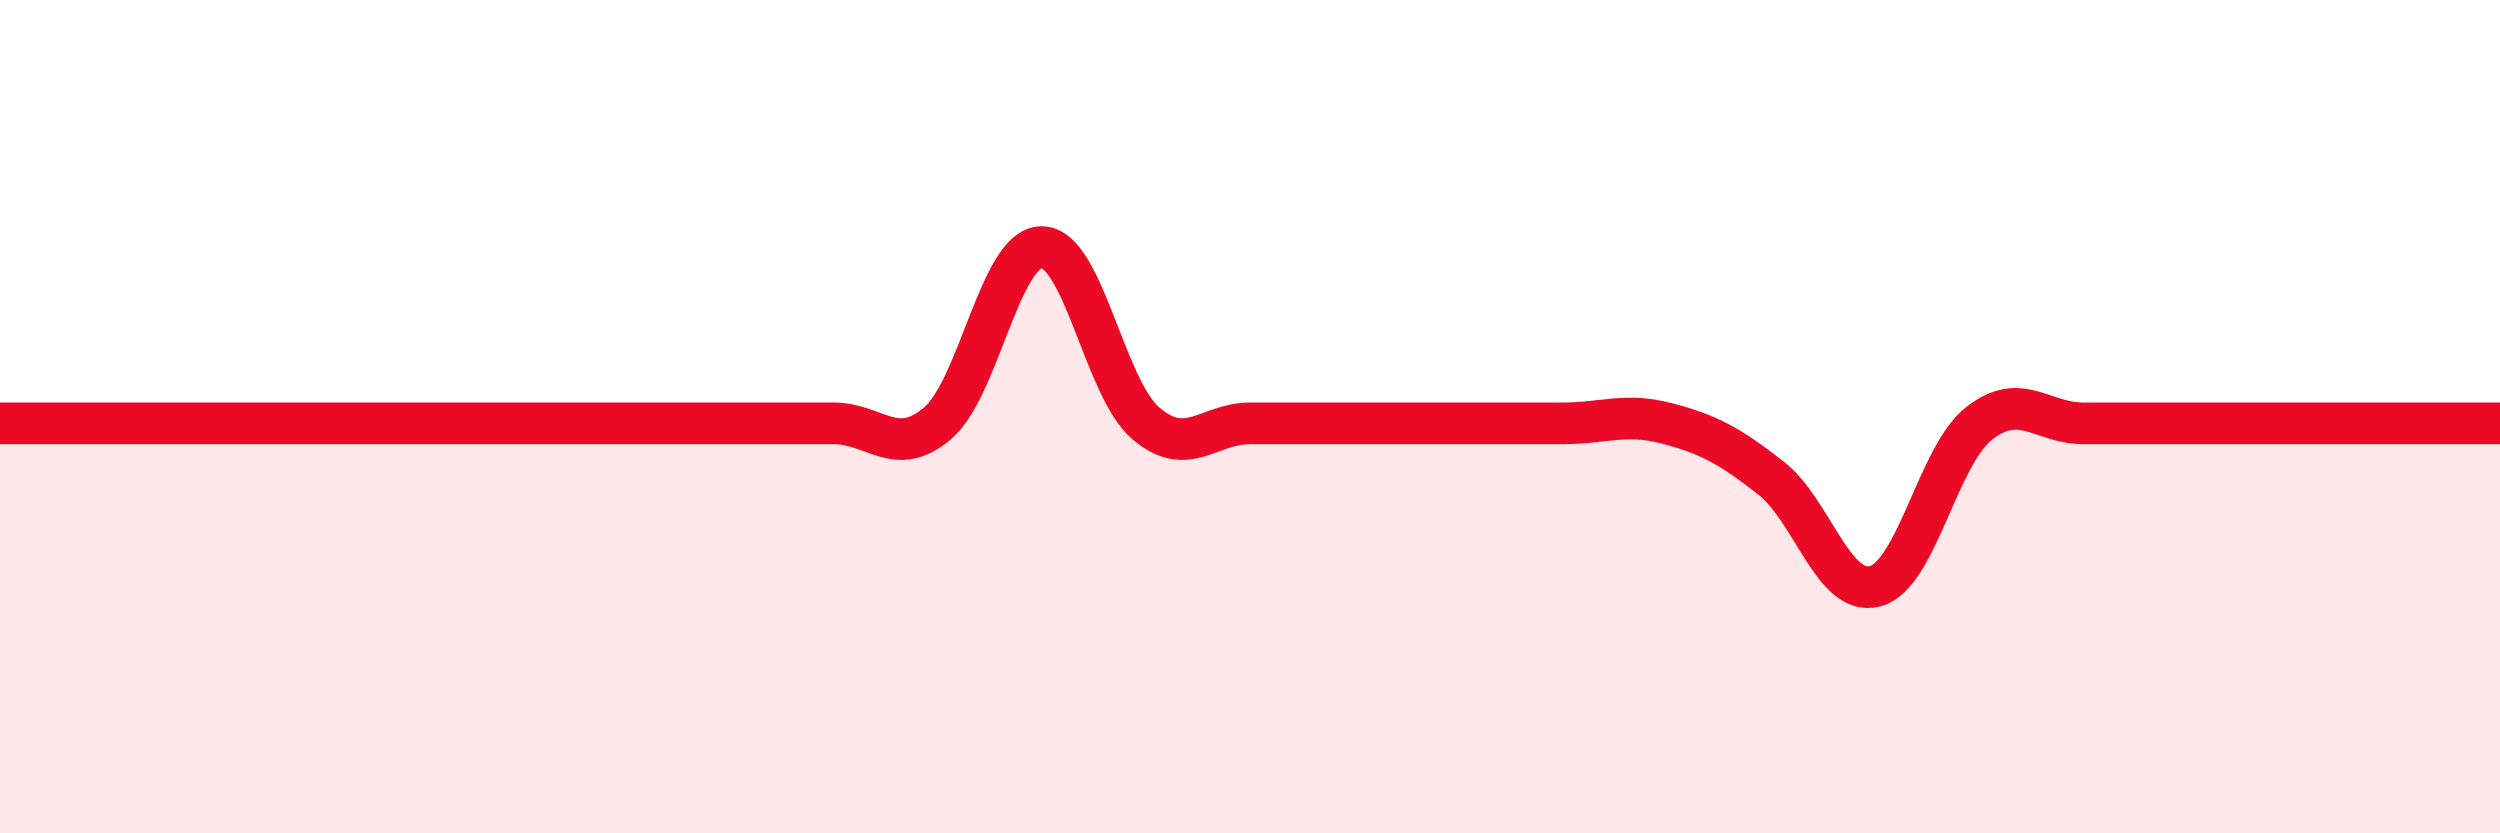
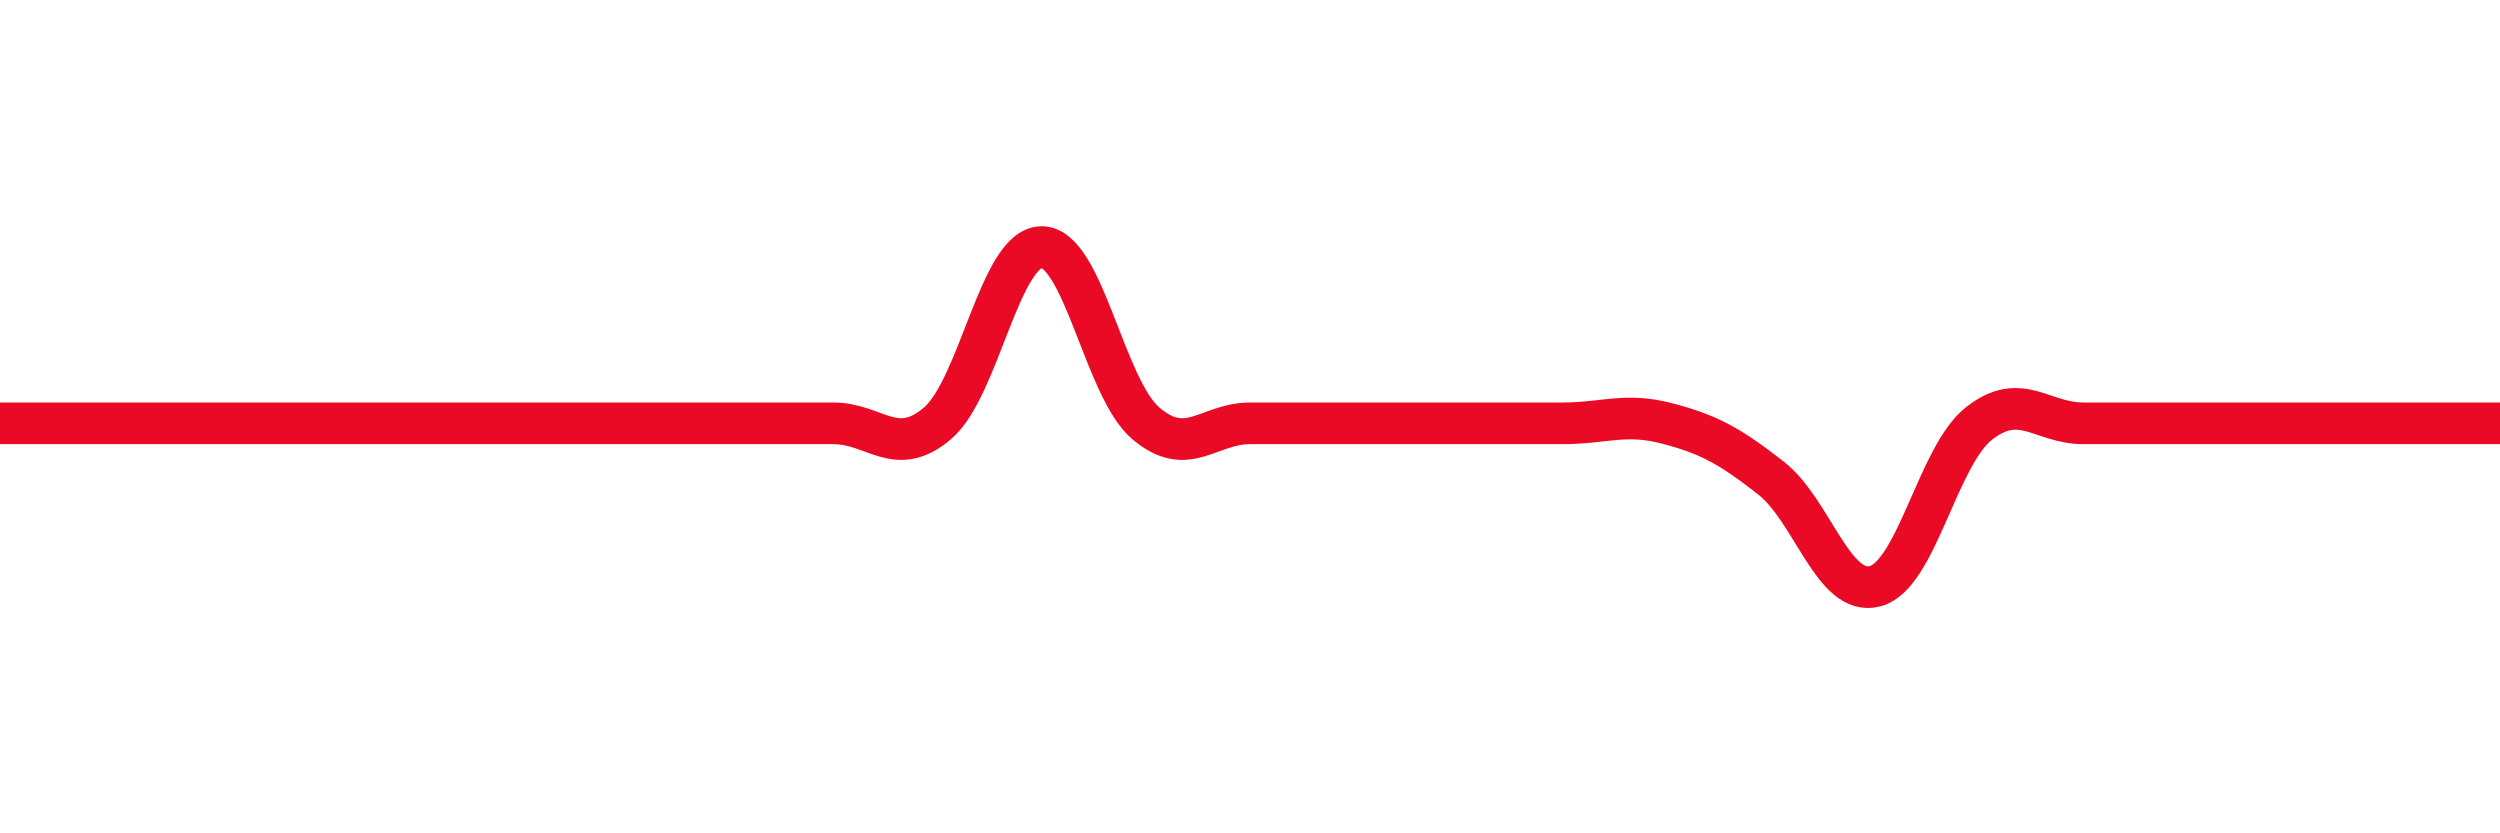
<svg xmlns="http://www.w3.org/2000/svg" width="60" height="20" viewBox="0 0 60 20">
-   <path d="M 0,10.16 C 0.5,10.16 1.5,10.16 2.5,10.16 C 3.5,10.16 4,10.16 5,10.16 C 6,10.16 6.5,10.16 7.5,10.16 C 8.5,10.16 9,10.16 10,10.16 C 11,10.16 11.5,10.16 12.5,10.16 C 13.5,10.16 14,10.16 15,10.16 C 16,10.16 16.5,10.16 17.5,10.16 C 18.5,10.16 19,10.16 20,10.16 C 21,10.16 21.5,11.01 22.5,10.16 C 23.5,9.31 24,5.93 25,5.93 C 26,5.93 26.5,9.31 27.5,10.16 C 28.5,11.01 29,10.16 30,10.16 C 31,10.16 31.5,10.16 32.5,10.16 C 33.5,10.16 34,10.16 35,10.16 C 36,10.16 36.5,10.16 37.5,10.16 C 38.5,10.16 39,9.9 40,10.16 C 41,10.42 41.5,10.69 42.5,11.47 C 43.5,12.25 44,14.33 45,14.07 C 46,13.81 46.5,10.94 47.5,10.16 C 48.5,9.38 49,10.16 50,10.16 C 51,10.16 51.5,10.16 52.5,10.16 C 53.5,10.16 53.5,10.16 55,10.16 C 56.5,10.16 59,10.16 60,10.16L60 20L0 20Z" fill="#EB0A25" opacity="0.1" stroke-linecap="round" stroke-linejoin="round" />
  <path d="M 0,10.16 C 0.5,10.16 1.5,10.16 2.5,10.16 C 3.5,10.16 4,10.16 5,10.16 C 6,10.16 6.5,10.16 7.5,10.16 C 8.5,10.16 9,10.16 10,10.16 C 11,10.16 11.5,10.16 12.5,10.16 C 13.5,10.16 14,10.16 15,10.16 C 16,10.16 16.5,10.16 17.5,10.16 C 18.5,10.16 19,10.16 20,10.16 C 21,10.16 21.5,11.01 22.5,10.16 C 23.5,9.31 24,5.93 25,5.93 C 26,5.93 26.5,9.31 27.5,10.16 C 28.5,11.01 29,10.16 30,10.16 C 31,10.16 31.5,10.16 32.5,10.16 C 33.5,10.16 34,10.16 35,10.16 C 36,10.16 36.5,10.16 37.5,10.16 C 38.5,10.16 39,9.9 40,10.16 C 41,10.42 41.5,10.69 42.5,11.47 C 43.5,12.25 44,14.33 45,14.07 C 46,13.81 46.5,10.94 47.5,10.16 C 48.5,9.38 49,10.16 50,10.16 C 51,10.16 51.5,10.16 52.5,10.16 C 53.5,10.16 53.5,10.16 55,10.16 C 56.5,10.16 59,10.16 60,10.16" stroke="#EB0A25" stroke-width="1" fill="none" stroke-linecap="round" stroke-linejoin="round" />
</svg>